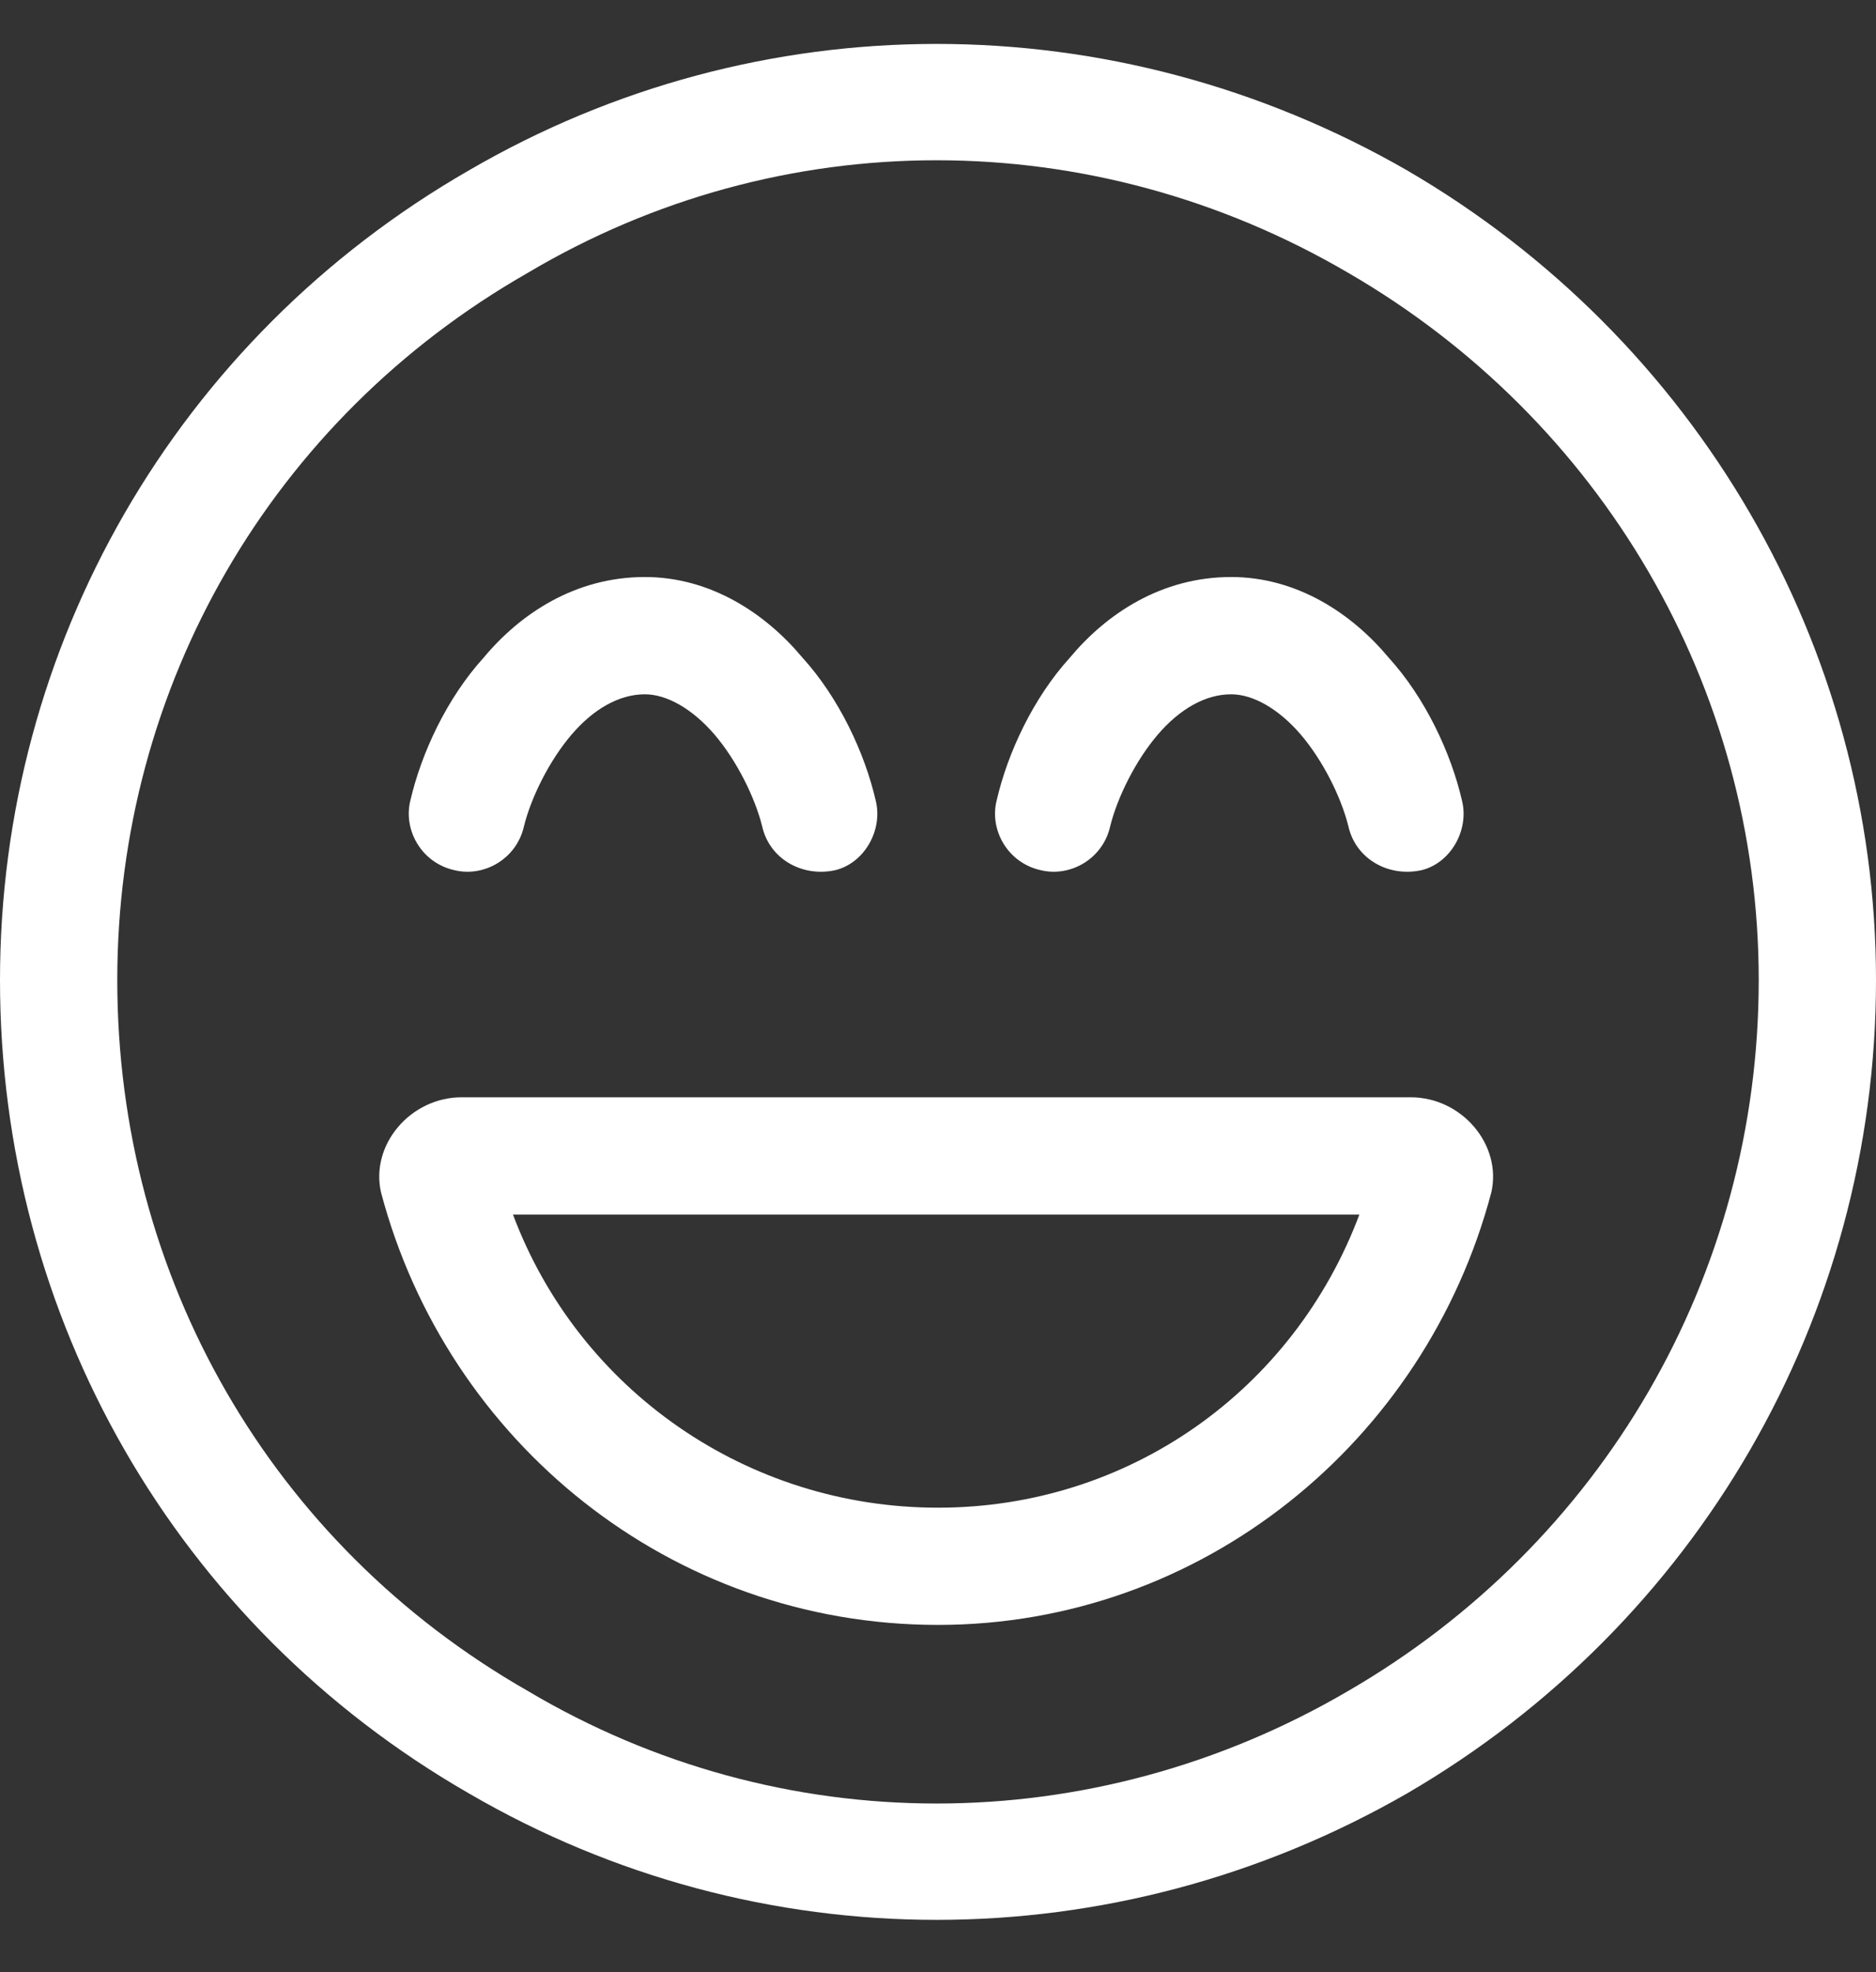
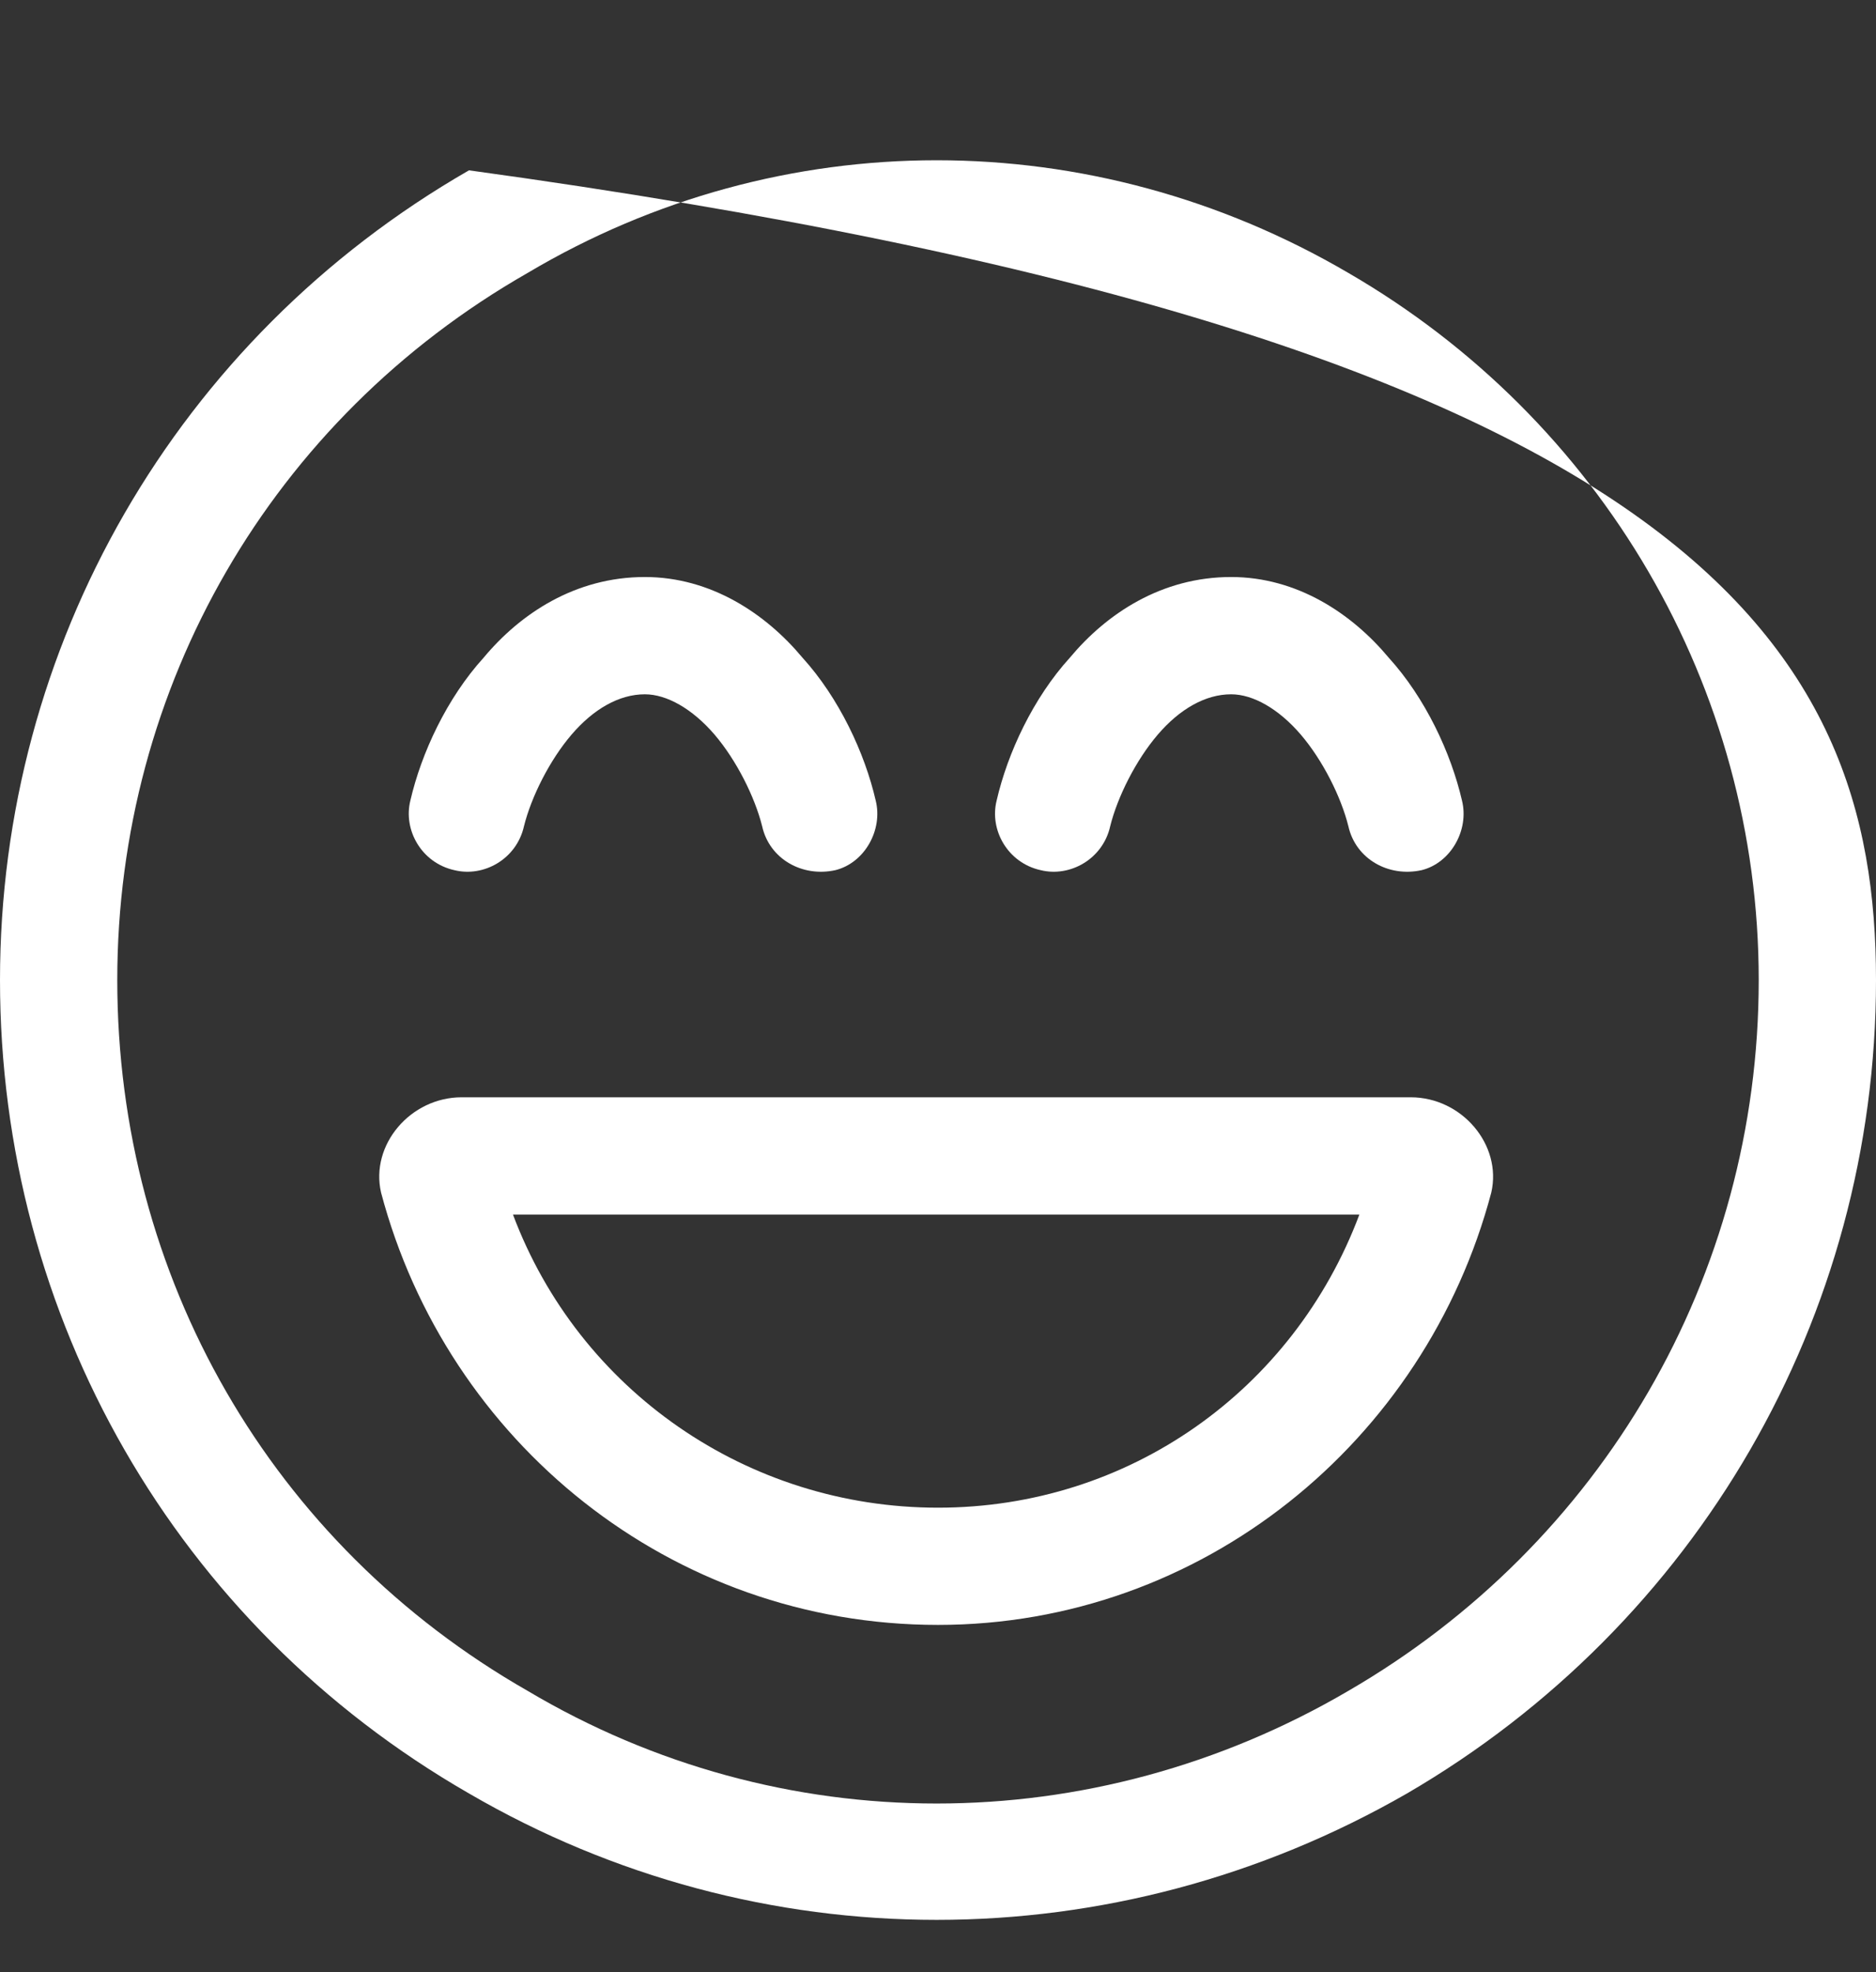
<svg xmlns="http://www.w3.org/2000/svg" width="39" height="41" viewBox="0 0 39 41" fill="none">
  <rect x="0" y="0" width="39" height="41" fill="#333333" stroke="none" />
-   <path d="M36.562 20.375C36.562 14.281 33.287 8.721 28.031 5.674C22.699 2.551 16.225 2.551 10.969 5.674C5.637 8.721 2.438 14.281 2.438 20.375C2.438 26.545 5.637 32.105 10.969 35.152C16.225 38.275 22.699 38.275 28.031 35.152C33.287 32.105 36.562 26.545 36.562 20.375ZM0 20.375C0 13.443 3.656 7.045 9.75 3.541C15.768 0.037 23.156 0.037 29.25 3.541C35.268 7.045 39 13.443 39 20.375C39 27.383 35.268 33.781 29.25 37.285C23.156 40.789 15.768 40.789 9.75 37.285C3.656 33.781 0 27.383 0 20.375ZM19.5 31.344C23.461 31.344 26.889 28.906 28.26 25.25H10.664C12.035 28.906 15.539 31.344 19.5 31.344ZM9.598 22.812H29.326C30.393 22.812 31.23 23.803 31.002 24.793C29.631 29.973 24.984 33.781 19.5 33.781C13.94 33.781 9.293 29.973 7.922 24.793C7.693 23.803 8.531 22.812 9.598 22.812ZM11.883 15.271C11.426 15.805 11.045 16.566 10.893 17.176C10.74 17.861 10.055 18.242 9.445 18.09C8.76 17.938 8.379 17.252 8.531 16.643C8.76 15.652 9.293 14.51 10.055 13.672C10.816 12.758 11.959 11.996 13.406 11.996C14.777 11.996 15.92 12.758 16.682 13.672C17.443 14.51 17.977 15.652 18.205 16.643C18.357 17.252 17.977 17.938 17.367 18.09C16.682 18.242 15.996 17.861 15.844 17.176C15.691 16.566 15.31 15.805 14.854 15.271C14.396 14.738 13.863 14.434 13.406 14.434C12.873 14.434 12.34 14.738 11.883 15.271ZM23.08 17.176C22.928 17.861 22.242 18.242 21.633 18.09C20.947 17.938 20.566 17.252 20.719 16.643C20.947 15.652 21.48 14.51 22.242 13.672C23.004 12.758 24.146 11.996 25.594 11.996C26.965 11.996 28.107 12.758 28.869 13.672C29.631 14.51 30.164 15.652 30.393 16.643C30.545 17.252 30.164 17.938 29.555 18.09C28.869 18.242 28.184 17.861 28.031 17.176C27.879 16.566 27.498 15.805 27.041 15.271C26.584 14.738 26.051 14.434 25.594 14.434C25.061 14.434 24.527 14.738 24.07 15.271C23.613 15.805 23.232 16.566 23.08 17.176Z" fill="white" />
+   <path d="M36.562 20.375C36.562 14.281 33.287 8.721 28.031 5.674C22.699 2.551 16.225 2.551 10.969 5.674C5.637 8.721 2.438 14.281 2.438 20.375C2.438 26.545 5.637 32.105 10.969 35.152C16.225 38.275 22.699 38.275 28.031 35.152C33.287 32.105 36.562 26.545 36.562 20.375ZM0 20.375C0 13.443 3.656 7.045 9.75 3.541C35.268 7.045 39 13.443 39 20.375C39 27.383 35.268 33.781 29.25 37.285C23.156 40.789 15.768 40.789 9.75 37.285C3.656 33.781 0 27.383 0 20.375ZM19.5 31.344C23.461 31.344 26.889 28.906 28.26 25.25H10.664C12.035 28.906 15.539 31.344 19.5 31.344ZM9.598 22.812H29.326C30.393 22.812 31.23 23.803 31.002 24.793C29.631 29.973 24.984 33.781 19.5 33.781C13.94 33.781 9.293 29.973 7.922 24.793C7.693 23.803 8.531 22.812 9.598 22.812ZM11.883 15.271C11.426 15.805 11.045 16.566 10.893 17.176C10.74 17.861 10.055 18.242 9.445 18.09C8.76 17.938 8.379 17.252 8.531 16.643C8.76 15.652 9.293 14.51 10.055 13.672C10.816 12.758 11.959 11.996 13.406 11.996C14.777 11.996 15.92 12.758 16.682 13.672C17.443 14.51 17.977 15.652 18.205 16.643C18.357 17.252 17.977 17.938 17.367 18.09C16.682 18.242 15.996 17.861 15.844 17.176C15.691 16.566 15.31 15.805 14.854 15.271C14.396 14.738 13.863 14.434 13.406 14.434C12.873 14.434 12.34 14.738 11.883 15.271ZM23.08 17.176C22.928 17.861 22.242 18.242 21.633 18.09C20.947 17.938 20.566 17.252 20.719 16.643C20.947 15.652 21.48 14.51 22.242 13.672C23.004 12.758 24.146 11.996 25.594 11.996C26.965 11.996 28.107 12.758 28.869 13.672C29.631 14.51 30.164 15.652 30.393 16.643C30.545 17.252 30.164 17.938 29.555 18.09C28.869 18.242 28.184 17.861 28.031 17.176C27.879 16.566 27.498 15.805 27.041 15.271C26.584 14.738 26.051 14.434 25.594 14.434C25.061 14.434 24.527 14.738 24.07 15.271C23.613 15.805 23.232 16.566 23.08 17.176Z" fill="white" />
</svg>